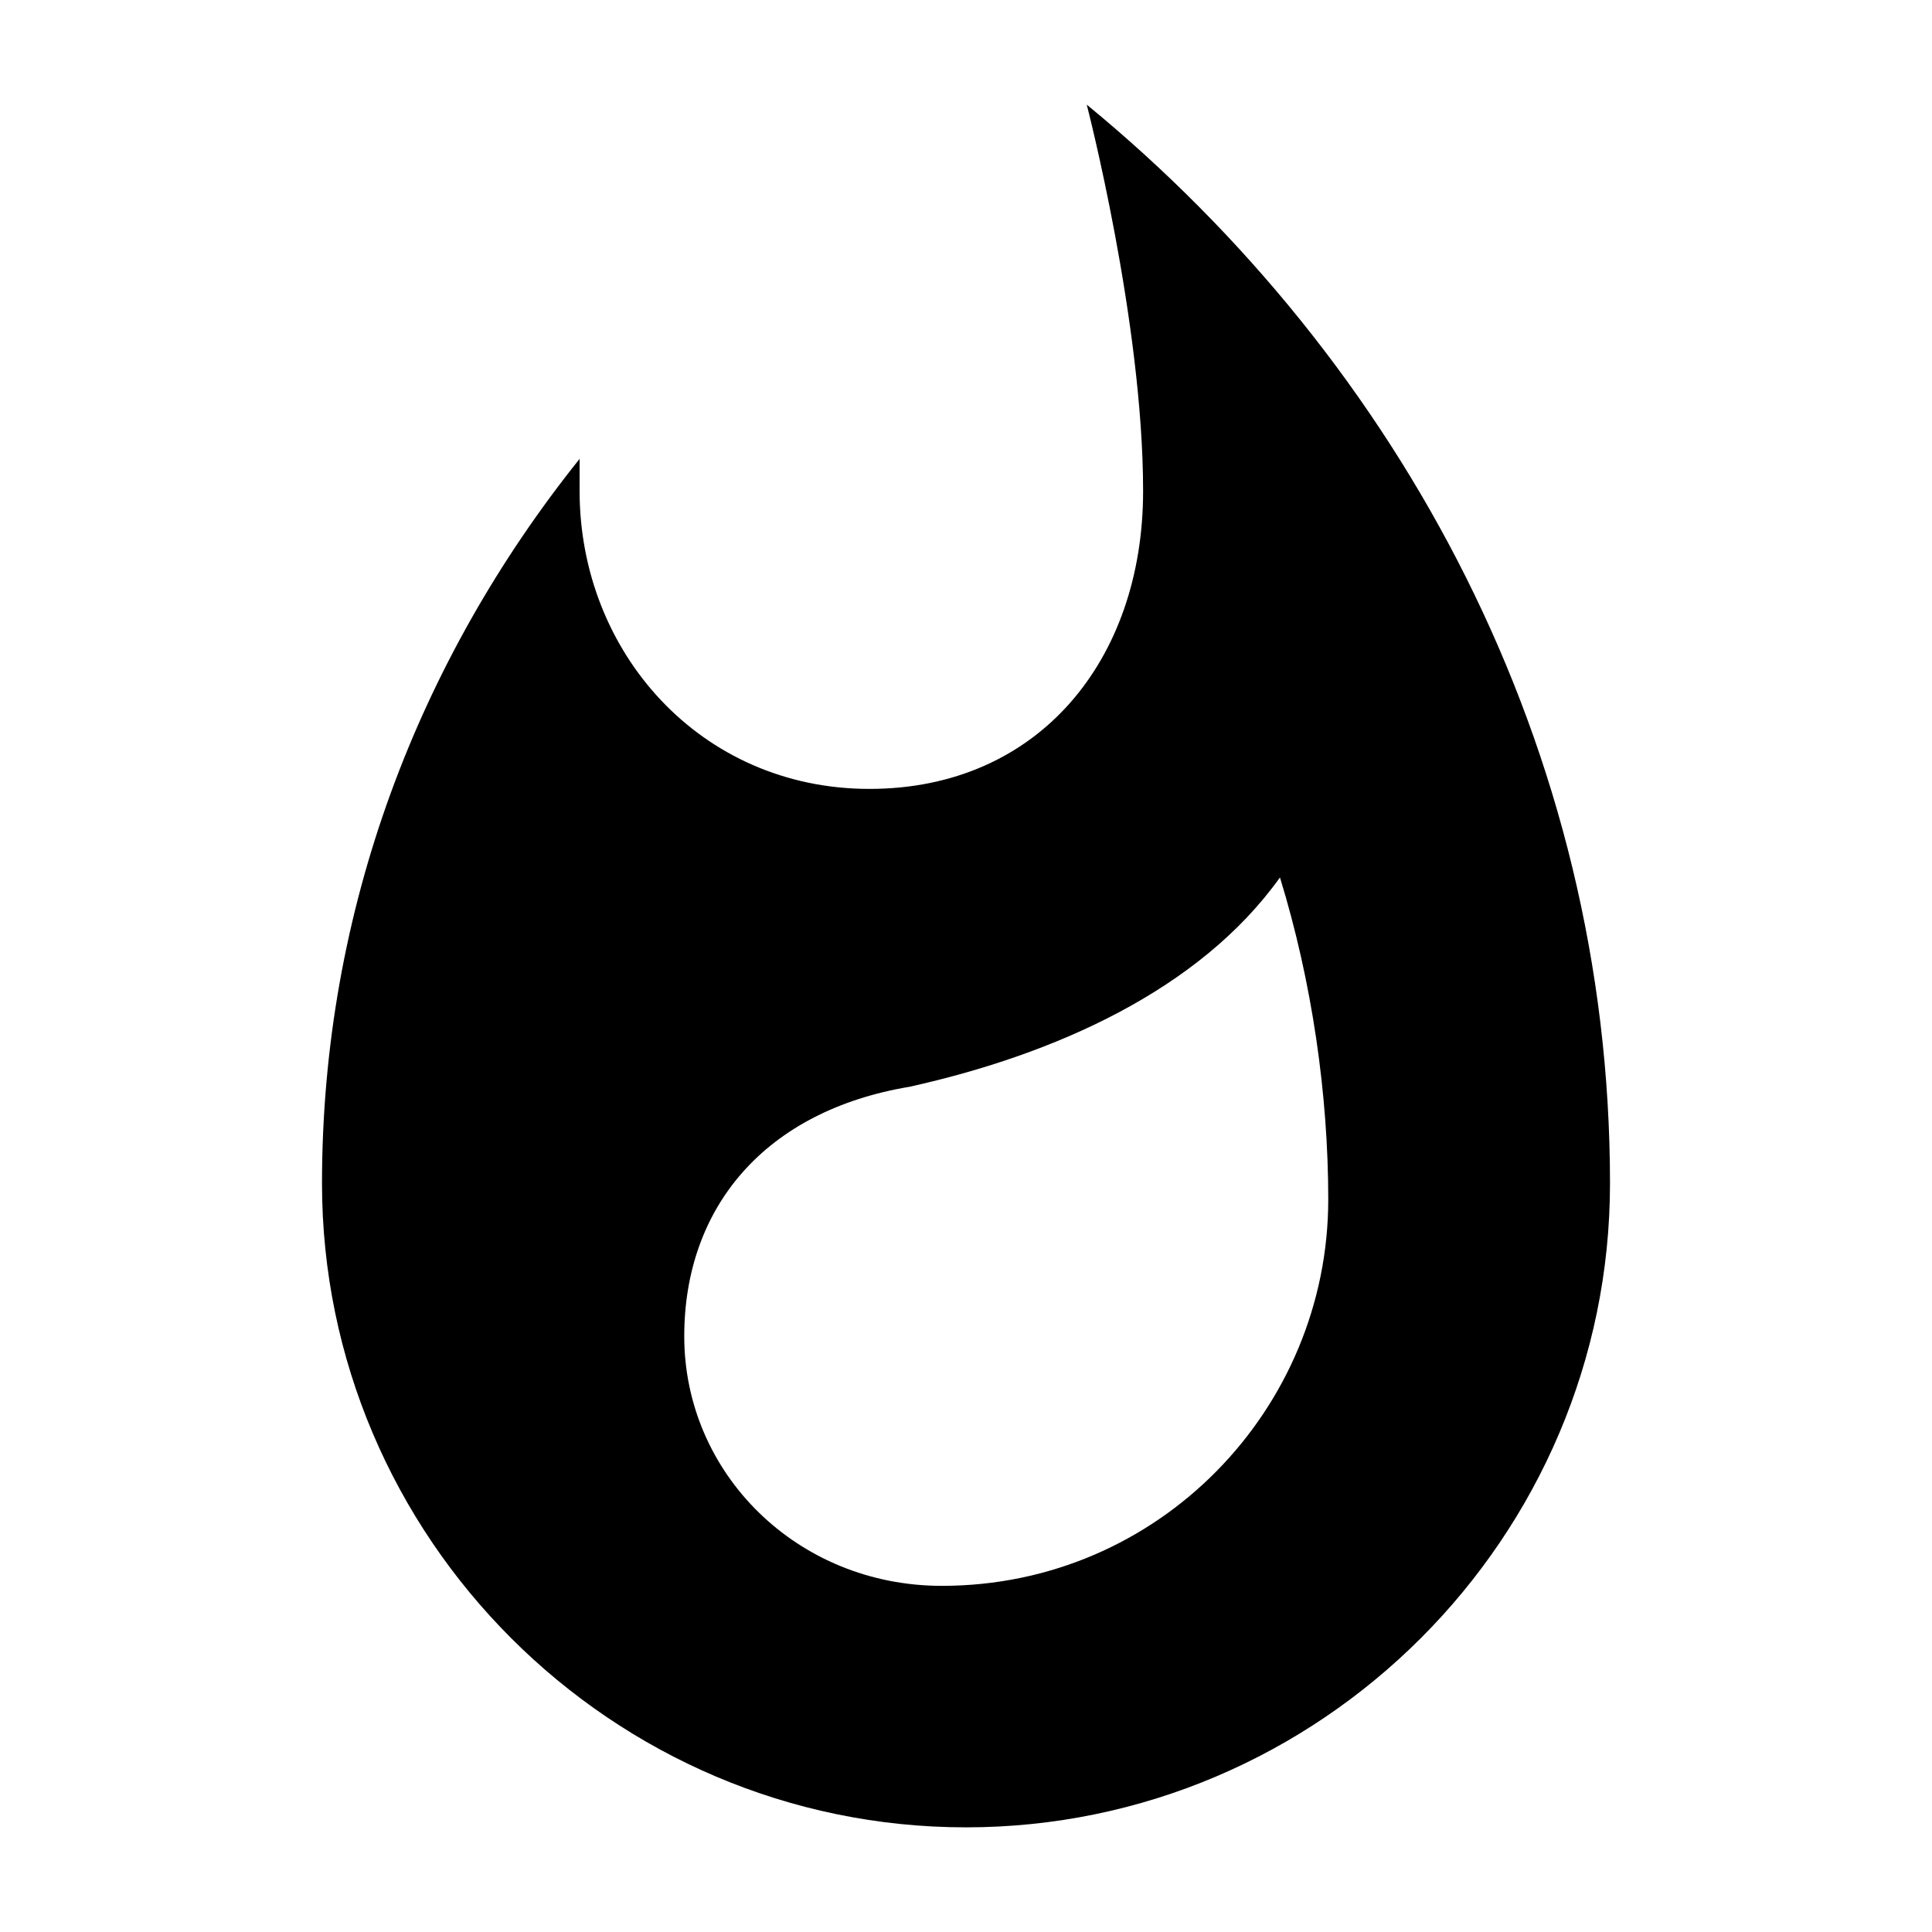
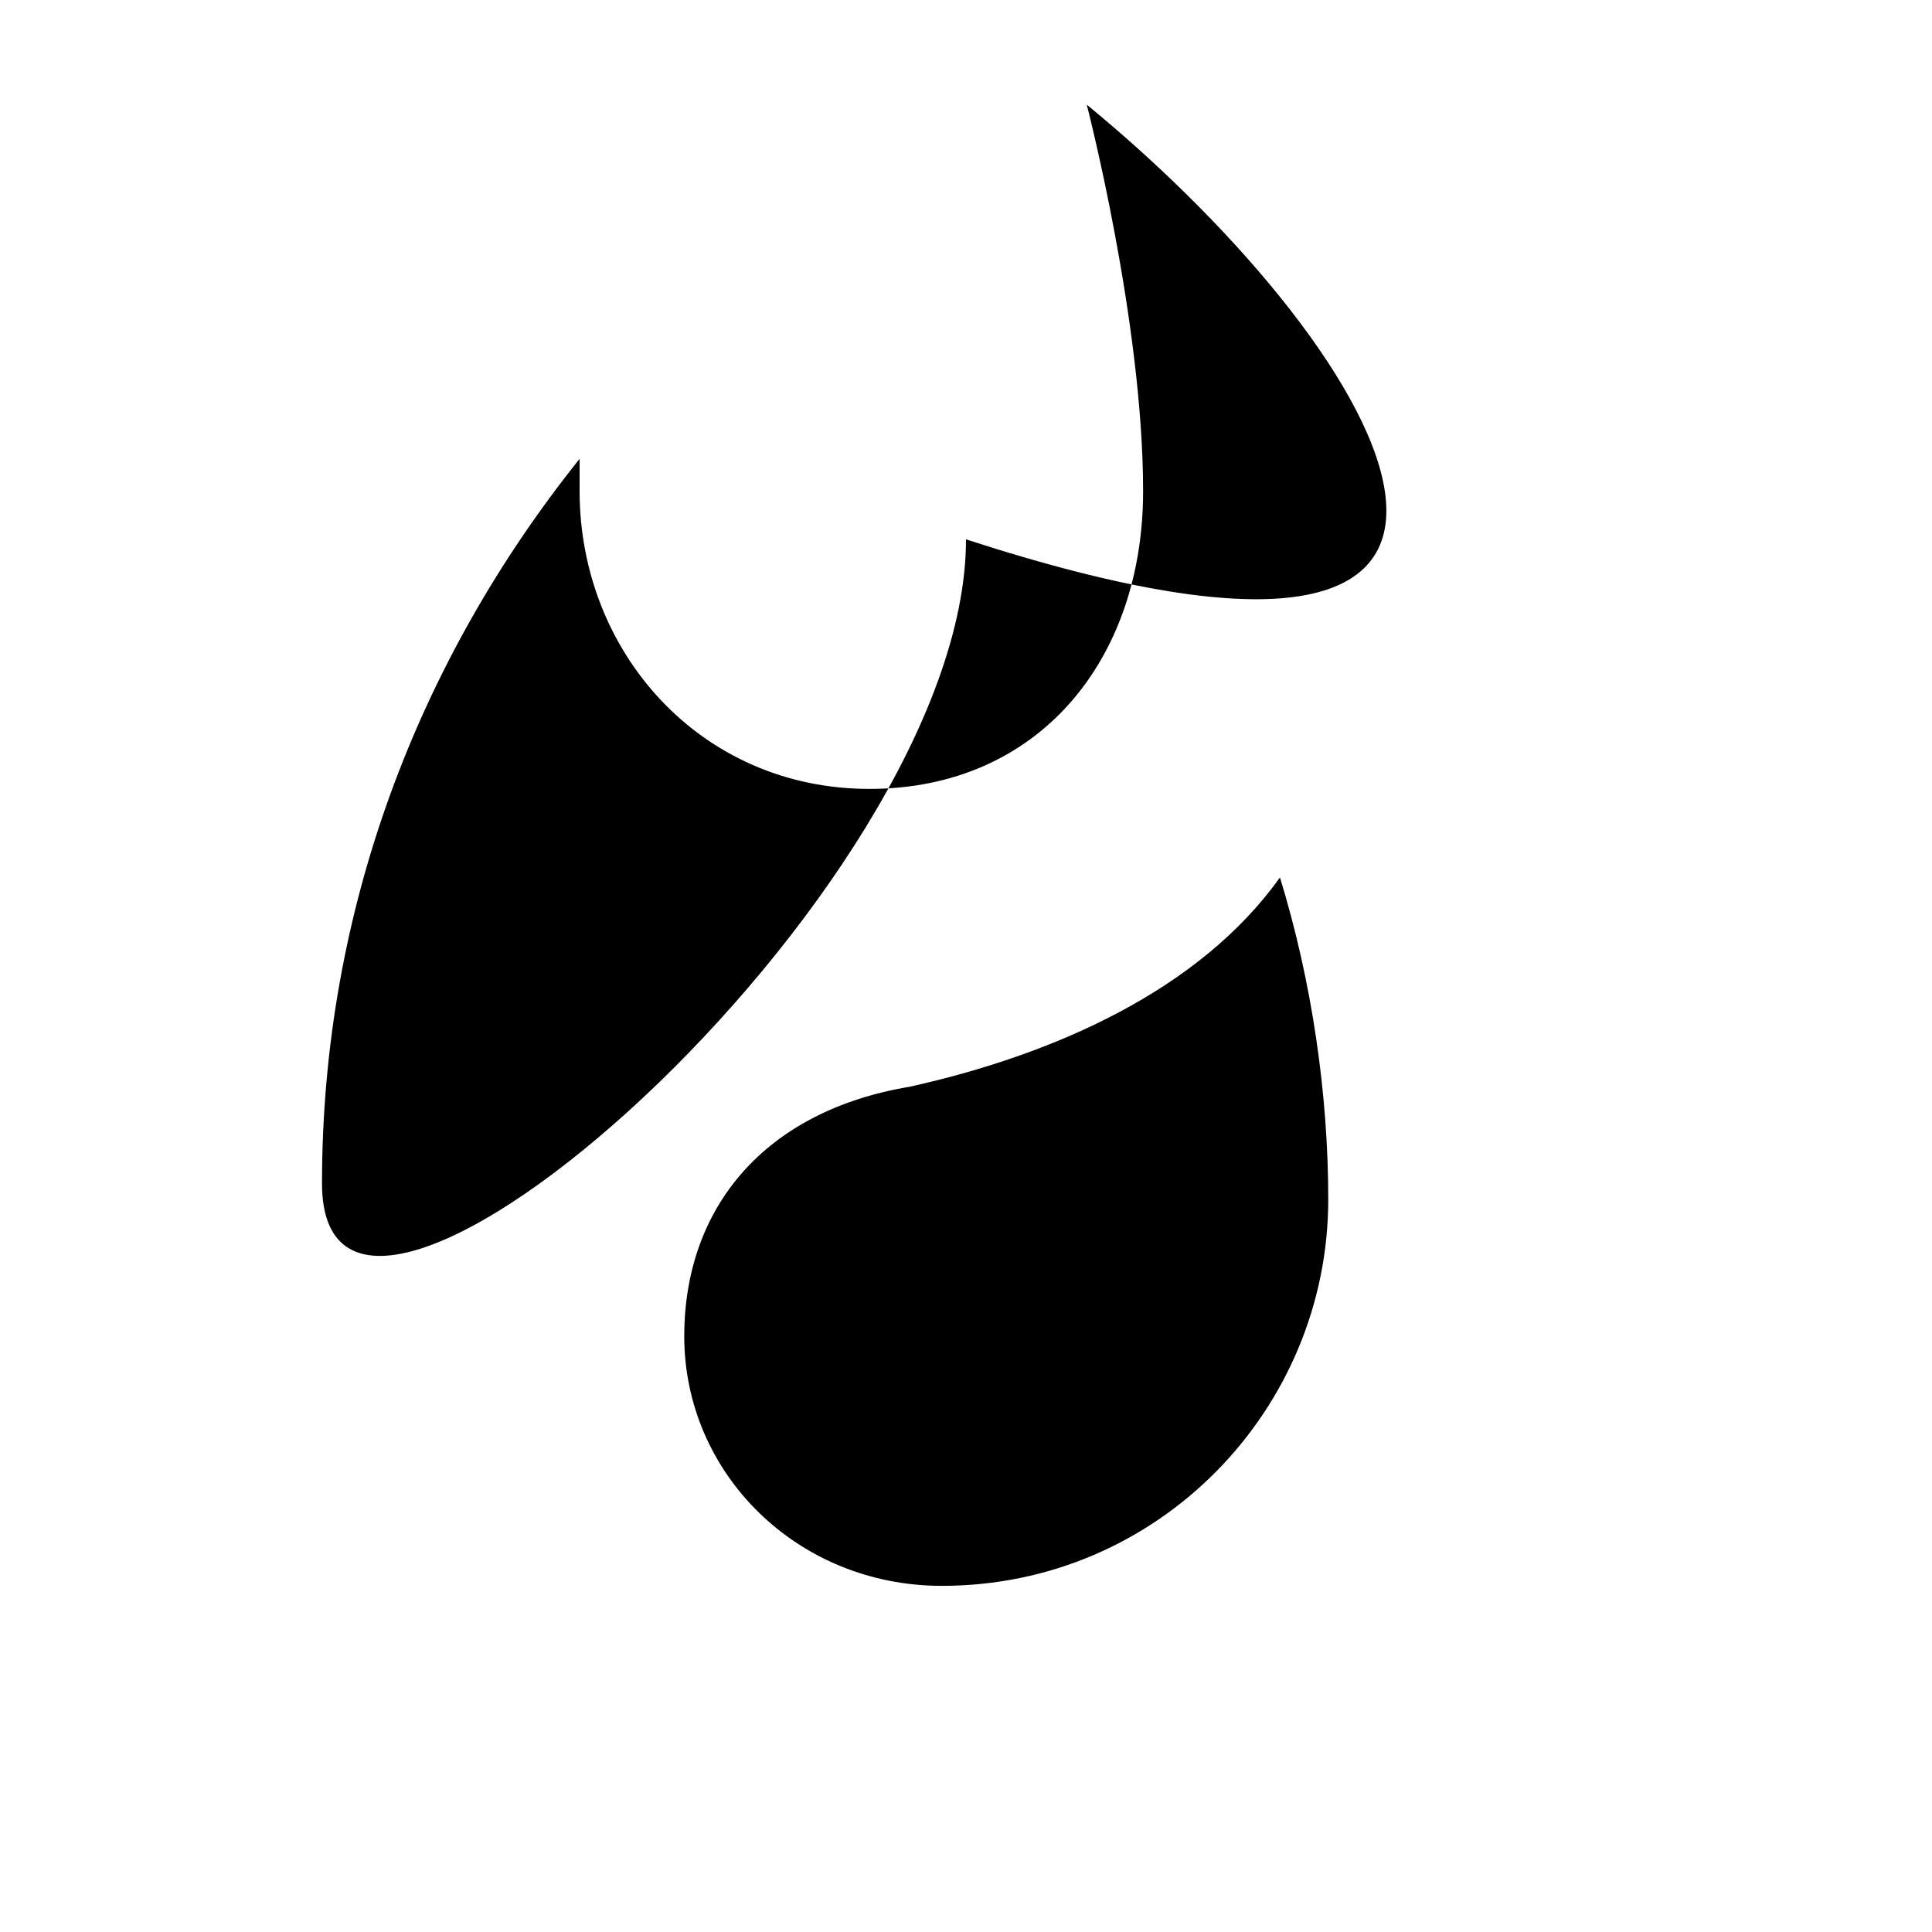
<svg xmlns="http://www.w3.org/2000/svg" version="1.1" id="Layer_1" x="0px" y="0px" viewBox="0 0 24 24" style="enable-background:new 0 0 24 24;" xml:space="preserve">
  <g>
-     <path d="M13.5,1.3c0,0,0.7,2.7,0.7,4.8c0,2.1-1.3,3.7-3.4,3.7c-2.1,0-3.6-1.7-3.6-3.7l0-0.4C5.2,8.2,4,11.3,4,14.7c0,4.4,3.6,8,8,8   s8-3.6,8-8C20,9.3,17.4,4.5,13.5,1.3z M11.7,19.7c-1.8,0-3.2-1.4-3.2-3.1c0-1.6,1-2.8,2.8-3.1c1.8-0.4,3.6-1.2,4.6-2.6   c0.4,1.3,0.6,2.7,0.6,4C16.5,17.5,14.4,19.7,11.7,19.7z" />
+     <path d="M13.5,1.3c0,0,0.7,2.7,0.7,4.8c0,2.1-1.3,3.7-3.4,3.7c-2.1,0-3.6-1.7-3.6-3.7l0-0.4C5.2,8.2,4,11.3,4,14.7s8-3.6,8-8C20,9.3,17.4,4.5,13.5,1.3z M11.7,19.7c-1.8,0-3.2-1.4-3.2-3.1c0-1.6,1-2.8,2.8-3.1c1.8-0.4,3.6-1.2,4.6-2.6   c0.4,1.3,0.6,2.7,0.6,4C16.5,17.5,14.4,19.7,11.7,19.7z" />
  </g>
</svg>